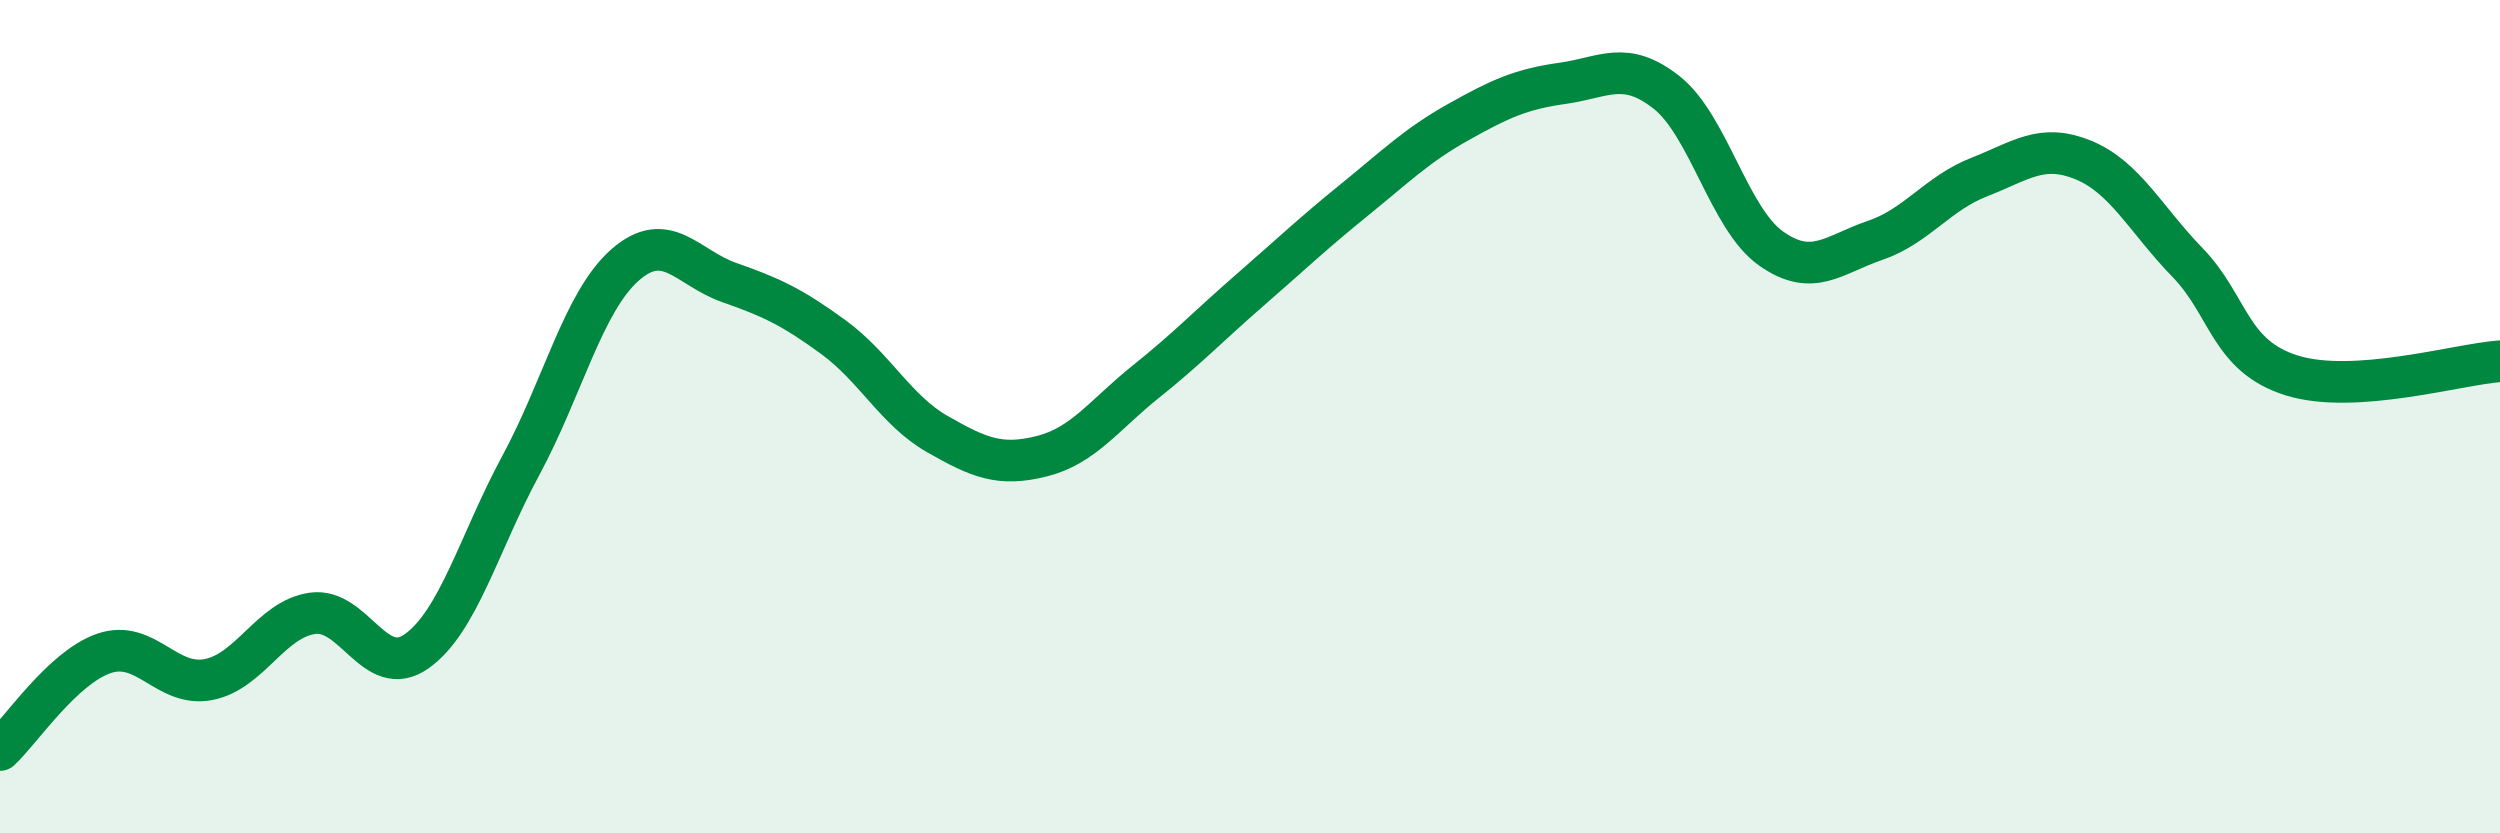
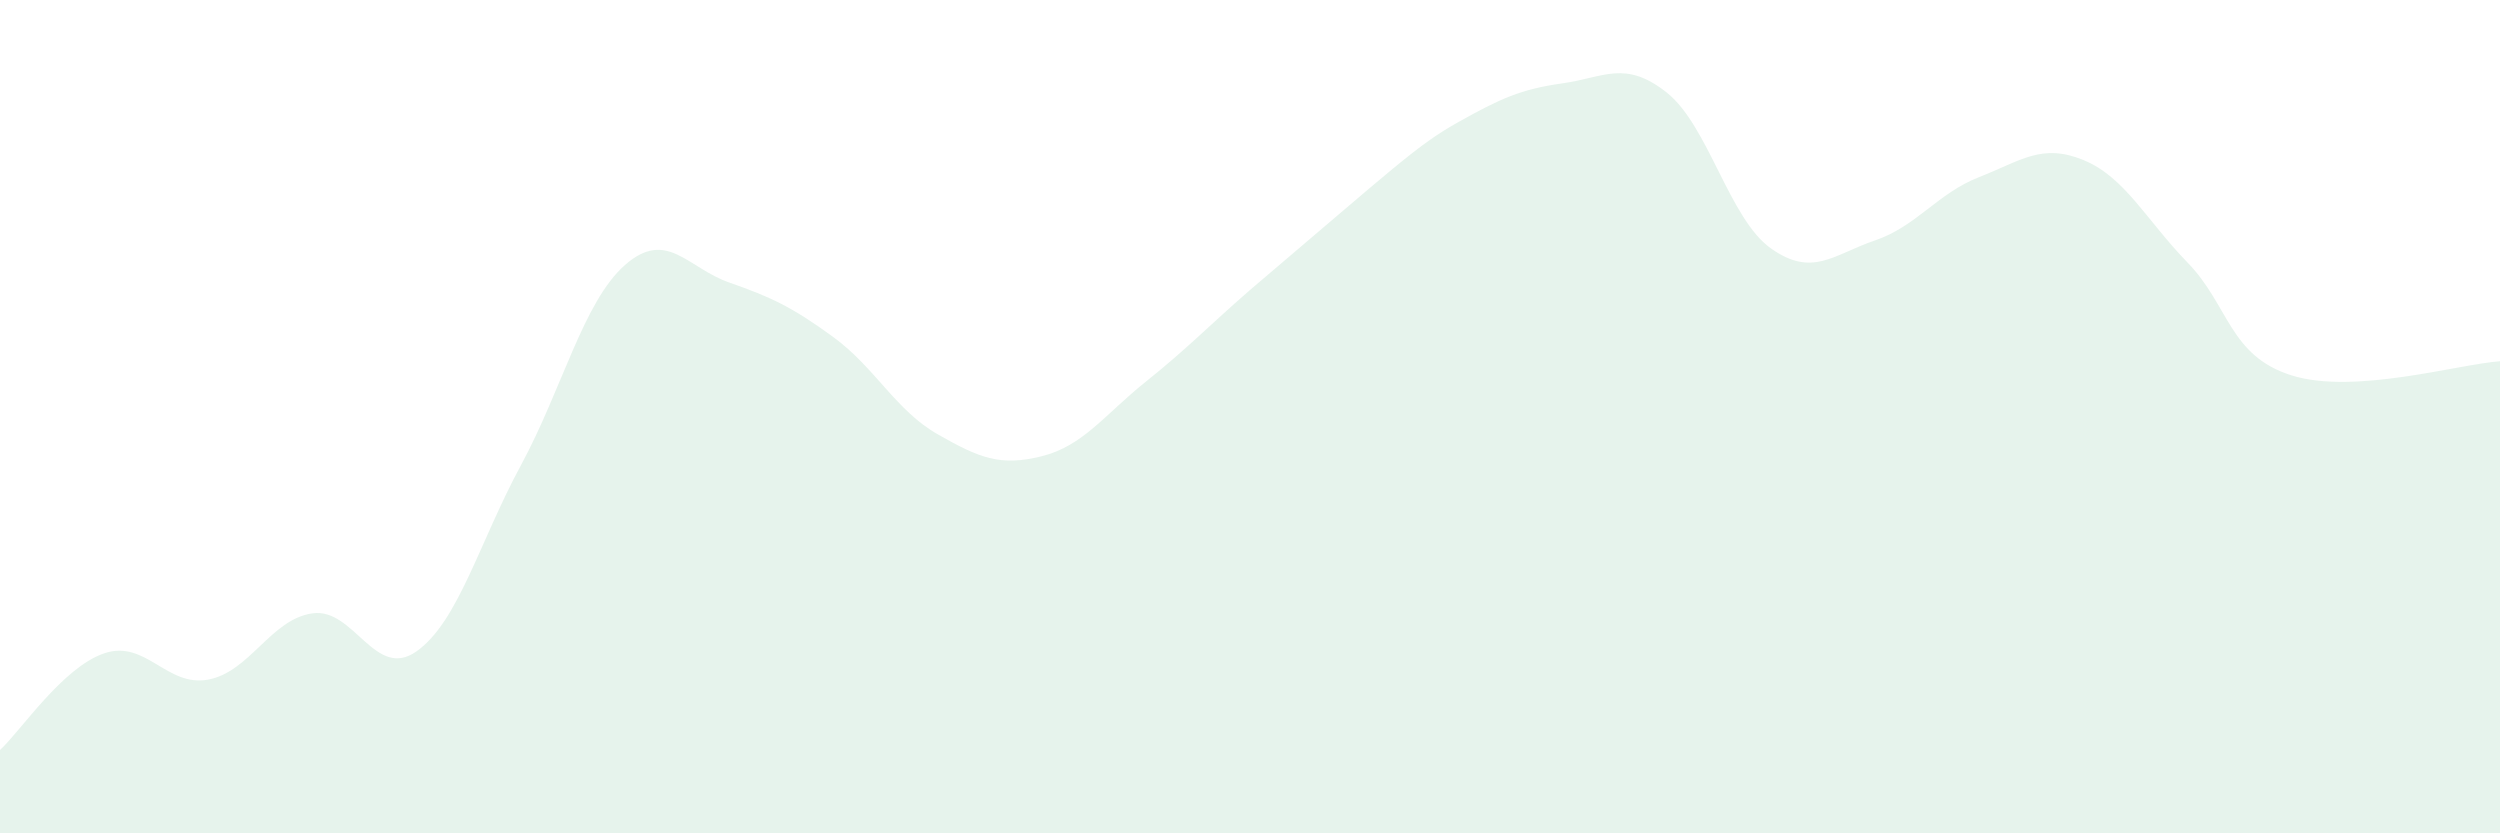
<svg xmlns="http://www.w3.org/2000/svg" width="60" height="20" viewBox="0 0 60 20">
-   <path d="M 0,18 C 0.5,17.54 1.5,16.02 2.5,15.68 C 3.5,15.34 4,16.5 5,16.31 C 6,16.12 6.5,14.86 7.5,14.72 C 8.5,14.58 9,16.34 10,15.63 C 11,14.92 11.5,13.02 12.5,11.17 C 13.5,9.32 14,7.24 15,6.36 C 16,5.48 16.5,6.43 17.5,6.78 C 18.5,7.13 19,7.36 20,8.09 C 21,8.82 21.5,9.85 22.5,10.42 C 23.5,10.99 24,11.2 25,10.95 C 26,10.7 26.5,9.96 27.5,9.16 C 28.5,8.36 29,7.83 30,6.96 C 31,6.09 31.5,5.61 32.5,4.8 C 33.5,3.99 34,3.49 35,2.93 C 36,2.37 36.5,2.14 37.5,2 C 38.5,1.86 39,1.43 40,2.22 C 41,3.01 41.5,5.25 42.5,5.96 C 43.5,6.67 44,6.11 45,5.77 C 46,5.43 46.5,4.64 47.5,4.25 C 48.5,3.86 49,3.43 50,3.84 C 51,4.25 51.5,5.27 52.5,6.3 C 53.5,7.33 53.5,8.54 55,9.01 C 56.5,9.48 59,8.74 60,8.67L60 20L0 20Z" fill="#008740" opacity="0.1" stroke-linecap="round" stroke-linejoin="round" />
-   <path d="M 0,18 C 0.5,17.54 1.5,16.02 2.5,15.68 C 3.5,15.34 4,16.5 5,16.31 C 6,16.12 6.5,14.86 7.5,14.72 C 8.5,14.58 9,16.34 10,15.63 C 11,14.92 11.5,13.02 12.5,11.17 C 13.5,9.32 14,7.24 15,6.36 C 16,5.48 16.5,6.43 17.5,6.78 C 18.5,7.13 19,7.36 20,8.09 C 21,8.82 21.5,9.85 22.5,10.42 C 23.5,10.99 24,11.2 25,10.95 C 26,10.7 26.5,9.96 27.5,9.16 C 28.5,8.36 29,7.83 30,6.96 C 31,6.09 31.5,5.61 32.5,4.8 C 33.5,3.99 34,3.49 35,2.93 C 36,2.37 36.5,2.14 37.5,2 C 38.5,1.86 39,1.43 40,2.22 C 41,3.01 41.5,5.25 42.5,5.96 C 43.5,6.67 44,6.11 45,5.77 C 46,5.43 46.5,4.64 47.5,4.25 C 48.5,3.86 49,3.43 50,3.84 C 51,4.25 51.5,5.27 52.5,6.3 C 53.5,7.33 53.5,8.54 55,9.01 C 56.5,9.48 59,8.74 60,8.67" stroke="#008740" stroke-width="1" fill="none" stroke-linecap="round" stroke-linejoin="round" />
+   <path d="M 0,18 C 0.5,17.54 1.5,16.02 2.5,15.68 C 3.5,15.34 4,16.5 5,16.31 C 6,16.12 6.5,14.86 7.5,14.72 C 8.5,14.58 9,16.34 10,15.63 C 11,14.92 11.5,13.02 12.5,11.17 C 13.5,9.32 14,7.24 15,6.36 C 16,5.48 16.5,6.43 17.5,6.78 C 18.5,7.13 19,7.36 20,8.09 C 21,8.82 21.5,9.85 22.5,10.42 C 23.5,10.99 24,11.2 25,10.95 C 26,10.7 26.5,9.96 27.5,9.16 C 28.5,8.36 29,7.83 30,6.96 C 33.5,3.99 34,3.49 35,2.93 C 36,2.37 36.5,2.14 37.5,2 C 38.5,1.86 39,1.43 40,2.22 C 41,3.01 41.5,5.25 42.5,5.96 C 43.5,6.67 44,6.11 45,5.77 C 46,5.43 46.5,4.64 47.5,4.25 C 48.5,3.86 49,3.43 50,3.84 C 51,4.25 51.5,5.27 52.5,6.3 C 53.5,7.33 53.5,8.54 55,9.01 C 56.5,9.48 59,8.74 60,8.67L60 20L0 20Z" fill="#008740" opacity="0.1" stroke-linecap="round" stroke-linejoin="round" />
</svg>